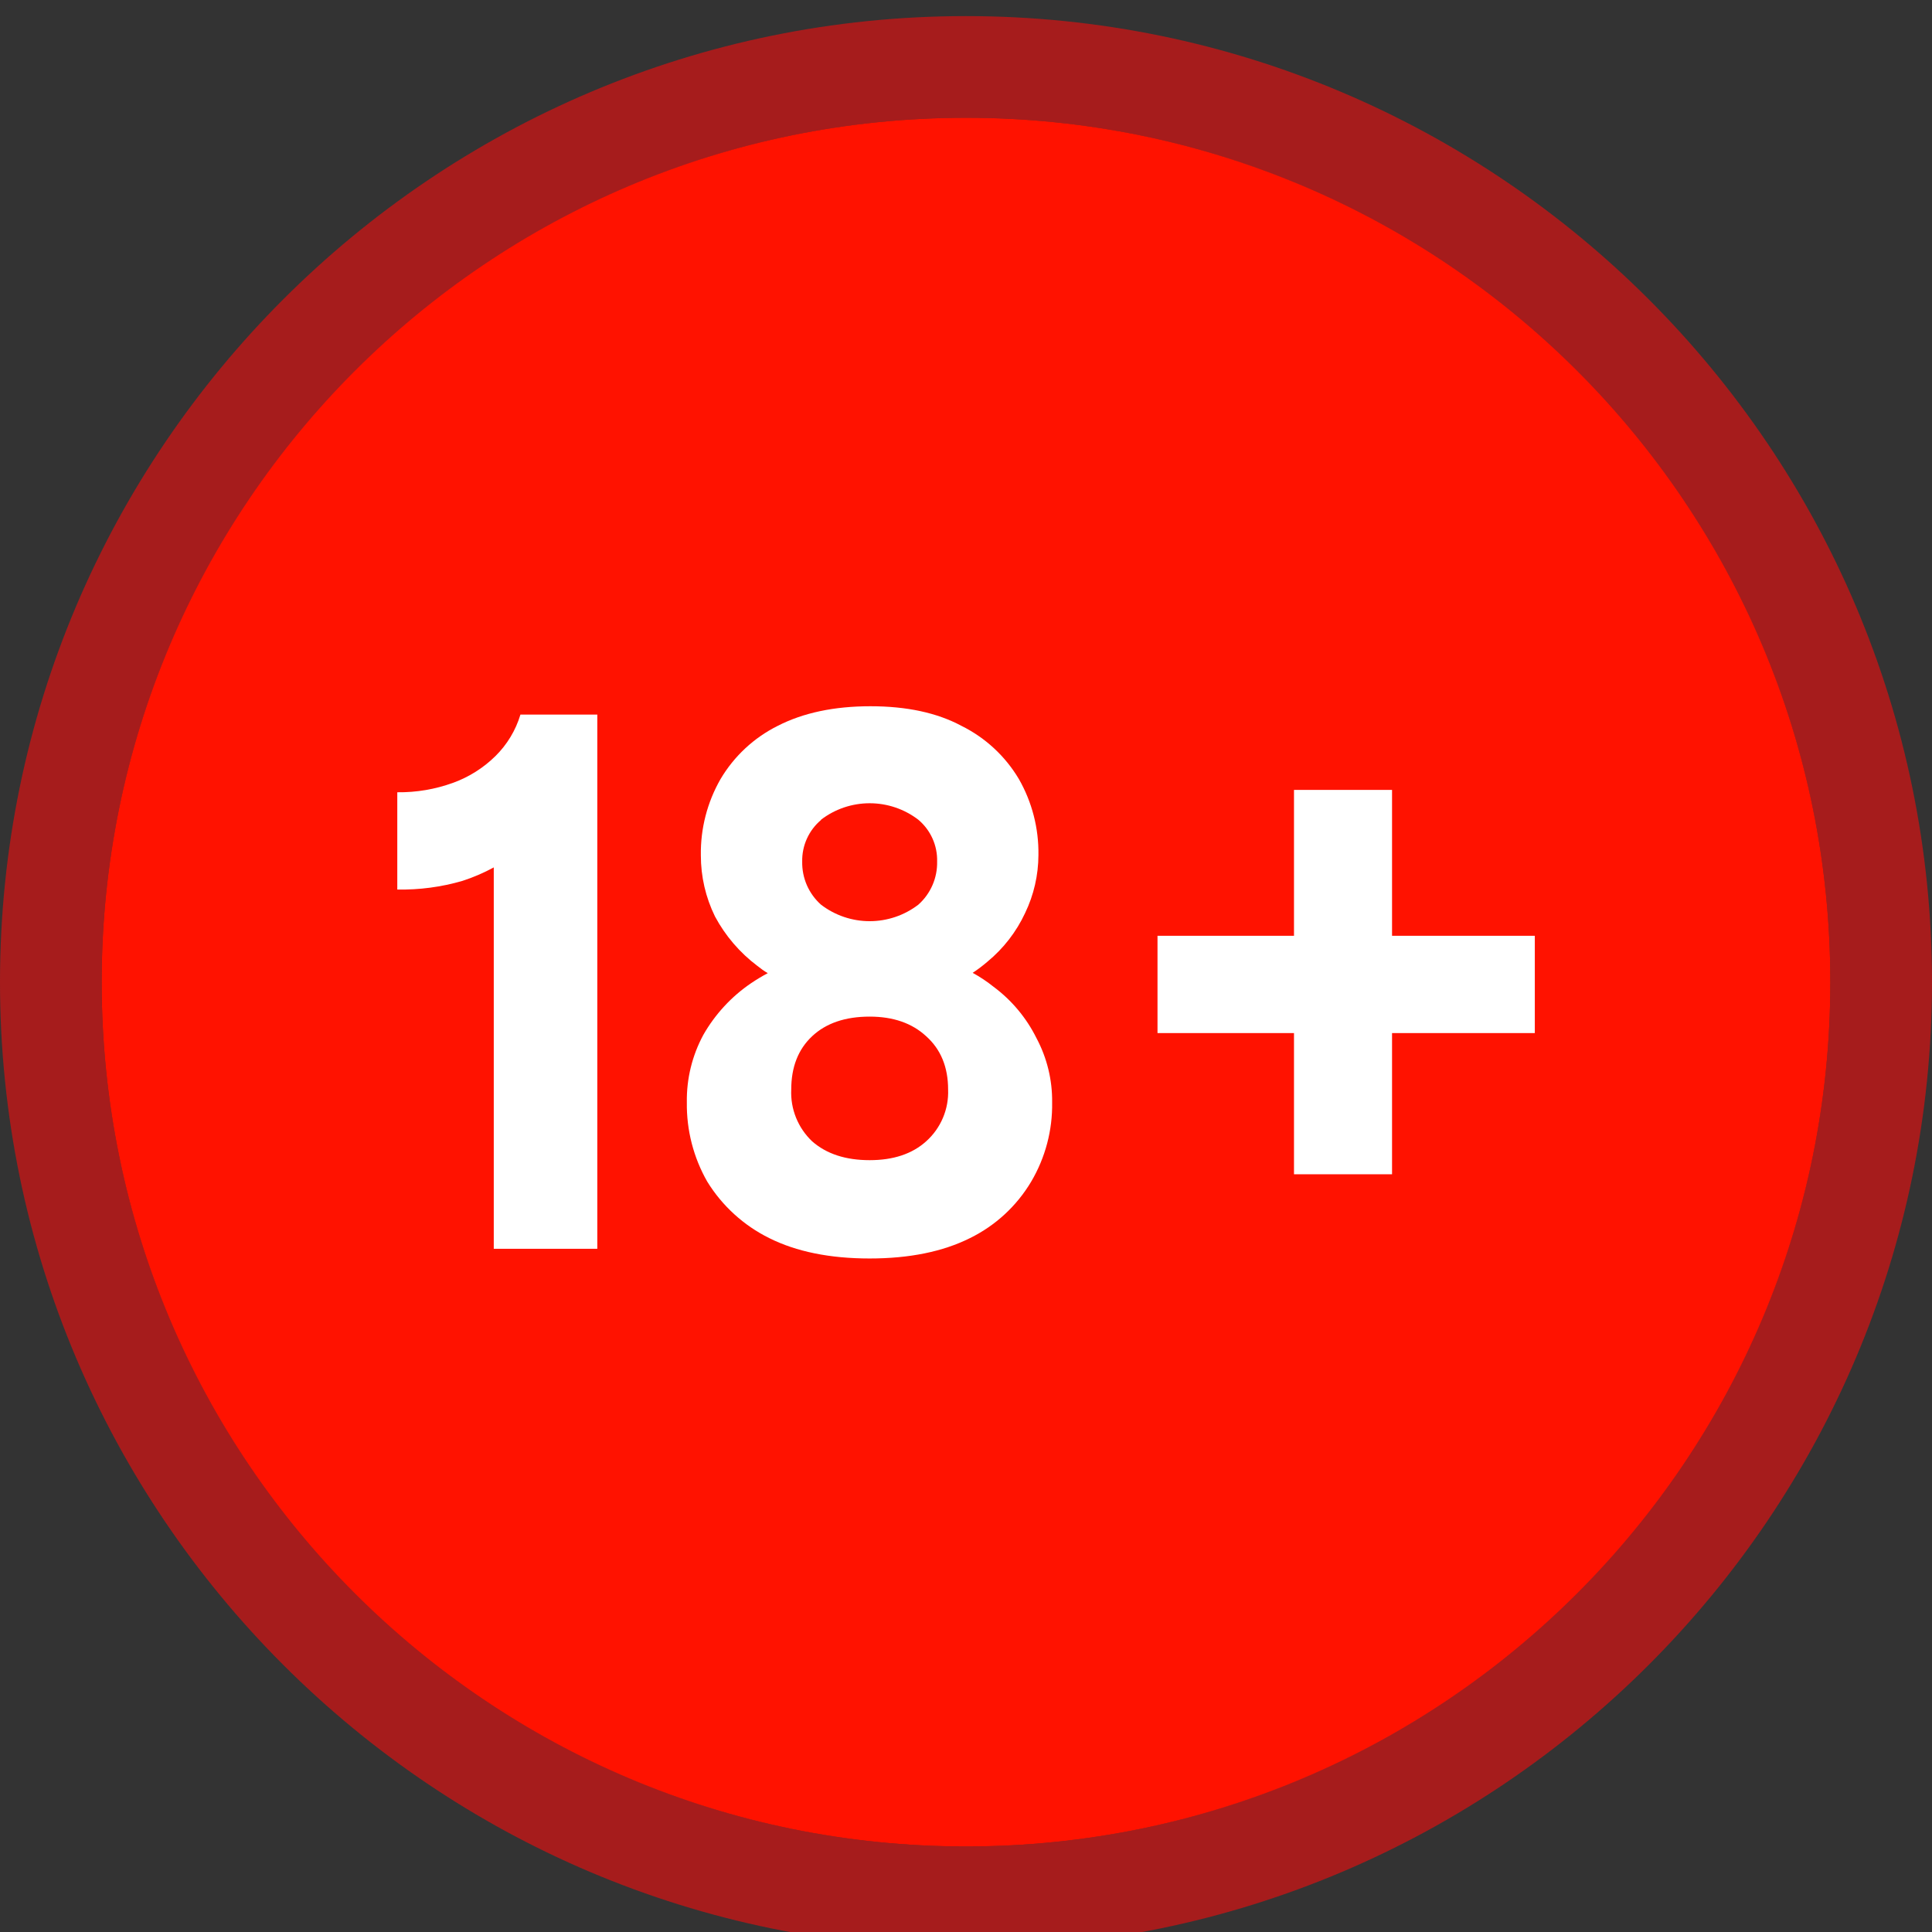
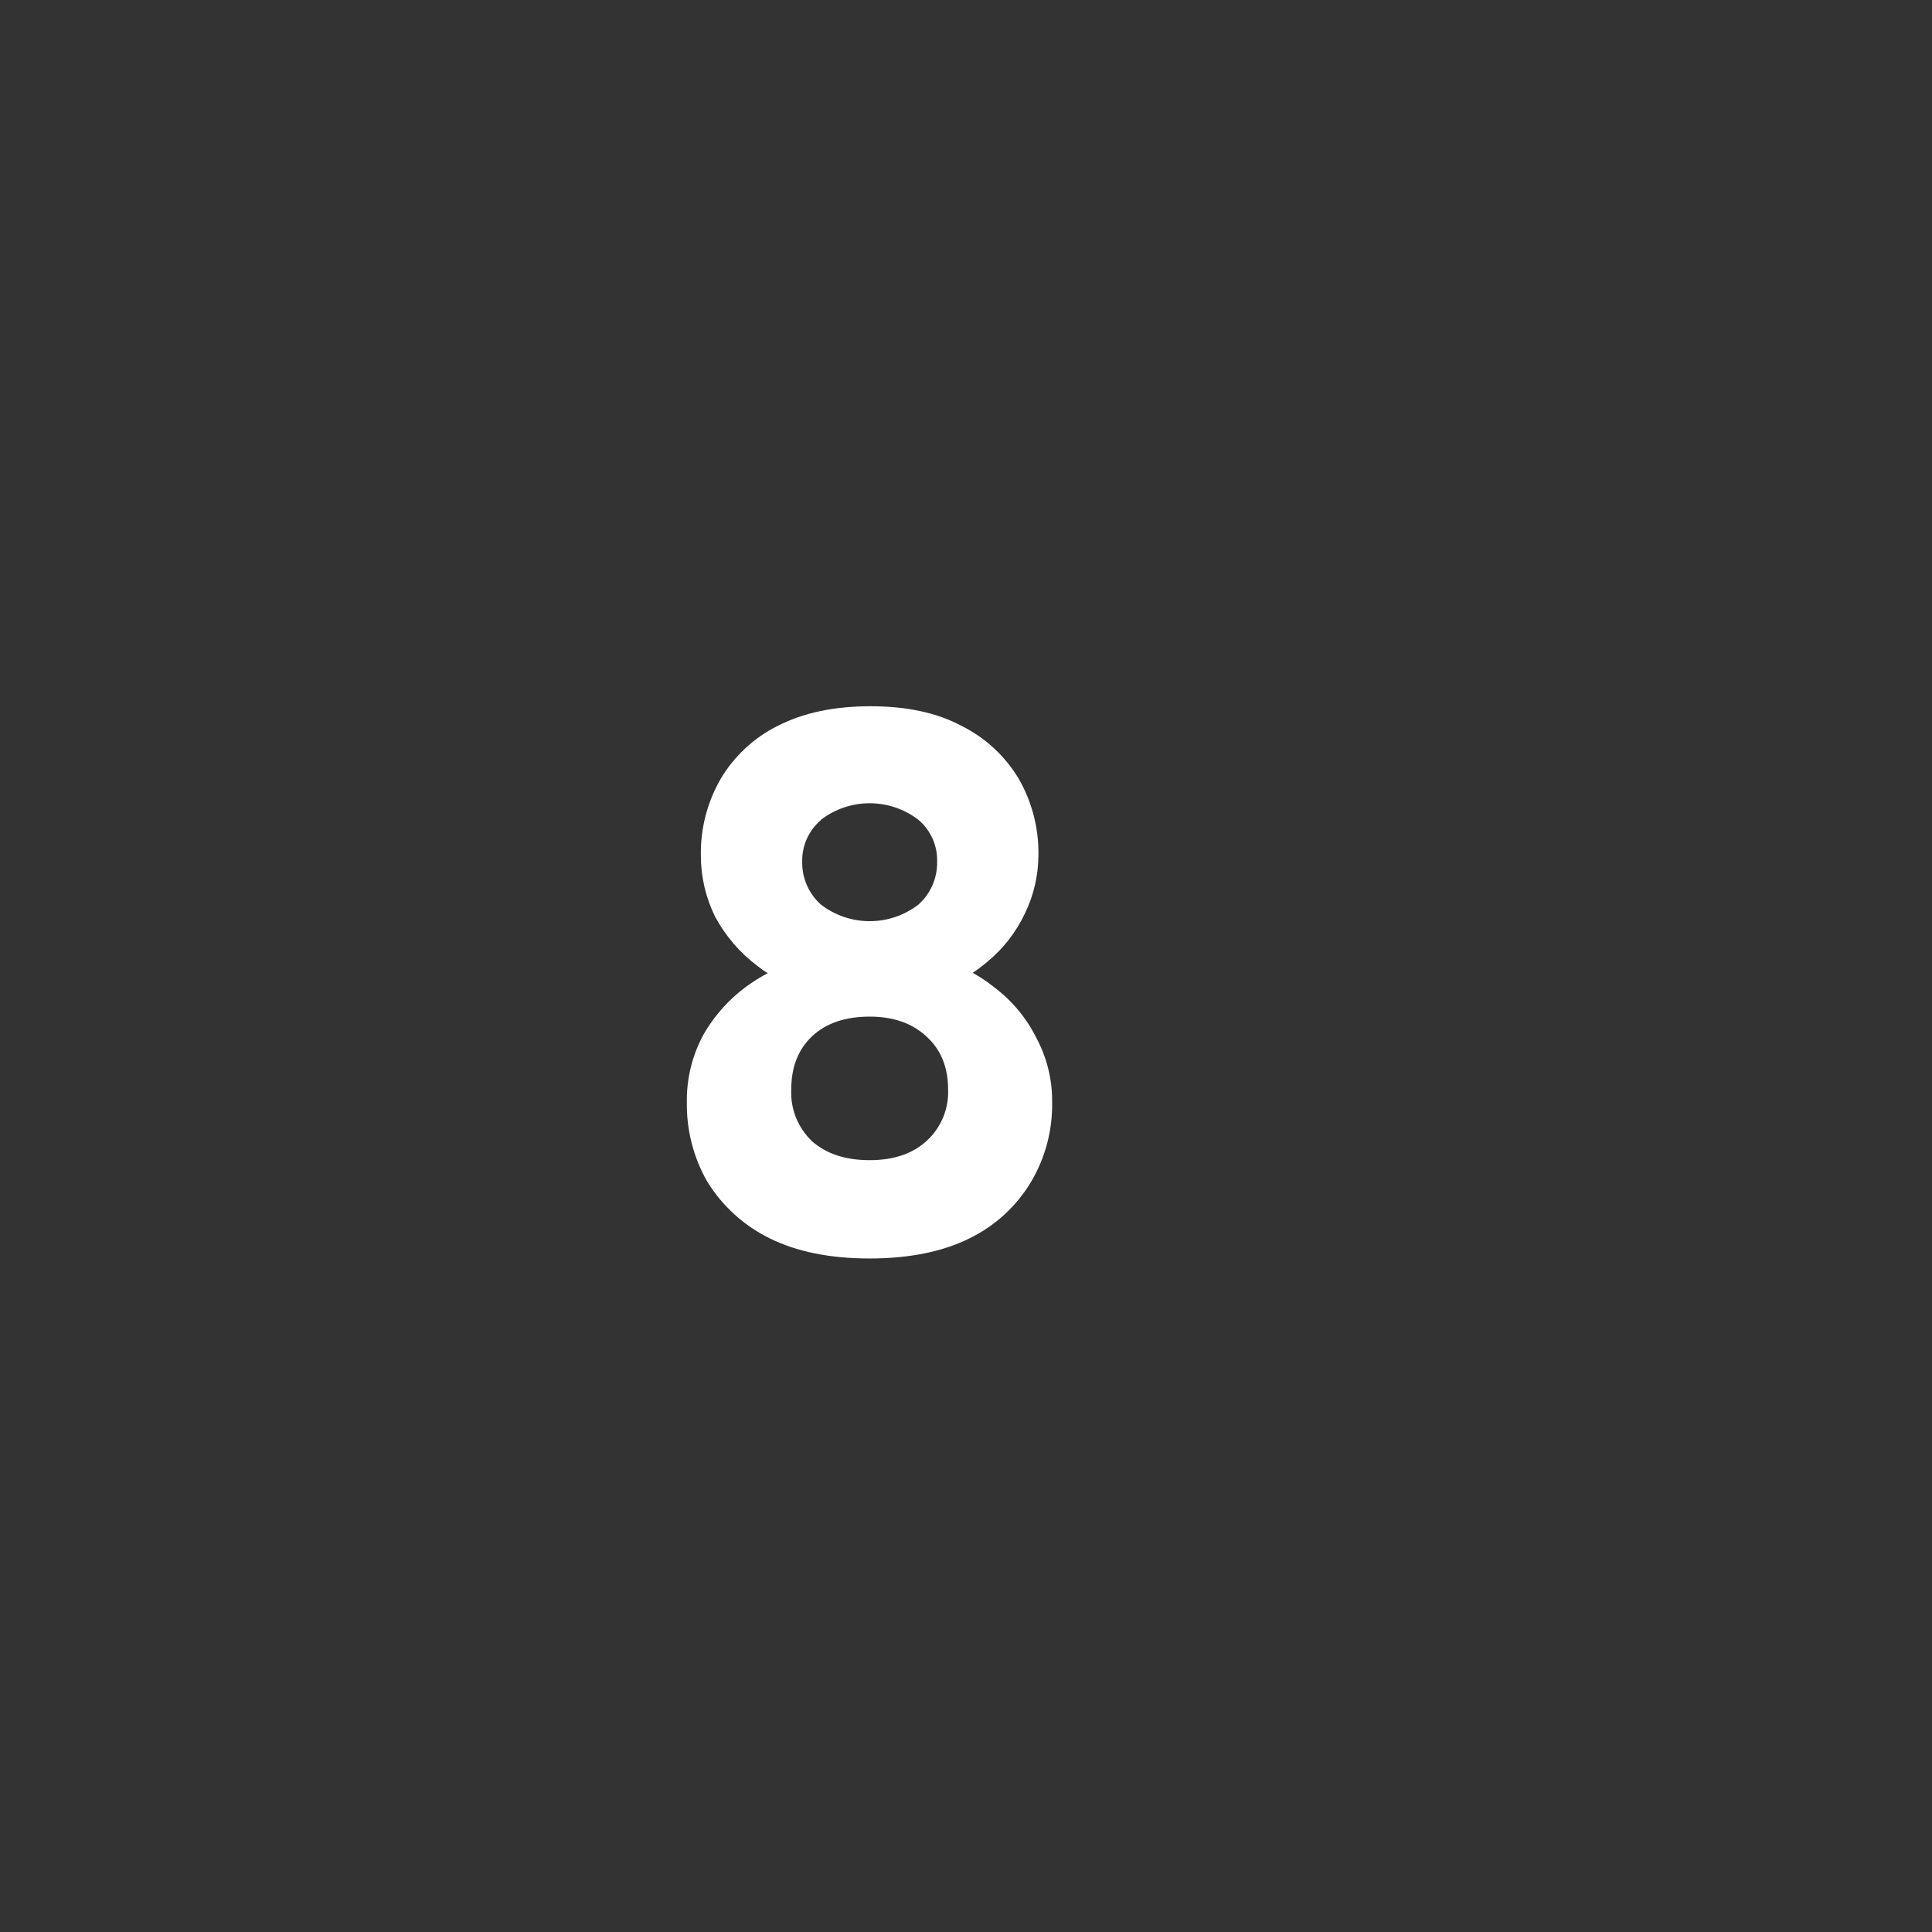
<svg xmlns="http://www.w3.org/2000/svg" width="96" height="96" viewBox="0 0 96 96" fill="none">
  <rect x="0" y="0" width="96" height="96" fill="#333333" stroke="none" />
  <g clip-path="url(#clip0_67_7206)">
-     <path d="M48 0.8C21.531 0.8 -9.15527e-05 22.331 -9.15527e-05 48.8C-9.15527e-05 75.269 21.531 96.8 48 96.8C74.469 96.8 96 75.269 96 48.8C96 22.331 74.469 0.8 48 0.8ZM48 91.749C24.32 91.749 5.051 72.481 5.051 48.8C5.051 25.12 24.32 5.852 48 5.852C71.68 5.852 90.948 25.12 90.948 48.8C90.948 72.481 71.68 91.749 48 91.749Z" fill="#A61C1C" />
-     <path d="M48 91.749C71.72 91.749 90.948 72.52 90.948 48.801C90.948 25.081 71.72 5.852 48 5.852C24.28 5.852 5.052 25.081 5.052 48.801C5.052 72.52 24.28 91.749 48 91.749Z" fill="#FF1200" />
-     <path d="M69.17 39.25H64.298V46.499H57.516V51.333H64.298V58.349H69.17V51.333H76.264V46.499H69.17V39.25Z" fill="white" />
    <path d="M49.372 49.034C49.046 48.773 48.698 48.541 48.332 48.34C48.588 48.171 48.833 47.986 49.065 47.786C49.861 47.13 50.501 46.305 50.936 45.37C51.37 44.47 51.596 43.484 51.599 42.485C51.619 41.16 51.283 39.854 50.624 38.704C49.948 37.569 48.958 36.653 47.774 36.067C46.561 35.417 45.054 35.093 43.252 35.093C41.451 35.093 39.915 35.417 38.645 36.067C37.461 36.657 36.473 37.578 35.8 38.717C35.142 39.867 34.805 41.173 34.825 42.498C34.823 43.552 35.063 44.592 35.527 45.538C36.042 46.5 36.761 47.338 37.632 47.994C37.795 48.121 37.969 48.254 38.151 48.355C37.867 48.506 37.592 48.672 37.325 48.852C36.346 49.516 35.533 50.396 34.947 51.424C34.392 52.453 34.11 53.607 34.129 54.776C34.109 56.156 34.459 57.515 35.142 58.713C35.885 59.919 36.952 60.892 38.222 61.52C39.573 62.195 41.236 62.533 43.211 62.533C45.186 62.533 46.849 62.195 48.2 61.52C49.464 60.899 50.52 59.924 51.24 58.713C51.943 57.522 52.303 56.159 52.28 54.776C52.293 53.662 52.025 52.563 51.5 51.58C51.001 50.576 50.272 49.703 49.372 49.034ZM40.797 40.731C41.49 40.2 42.34 39.913 43.213 39.913C44.087 39.913 44.936 40.2 45.63 40.731C45.932 40.985 46.173 41.304 46.335 41.664C46.497 42.024 46.576 42.416 46.565 42.81C46.574 43.214 46.495 43.615 46.333 43.985C46.172 44.355 45.932 44.686 45.63 44.954C44.936 45.485 44.087 45.773 43.213 45.773C42.34 45.773 41.49 45.485 40.797 44.954C40.495 44.686 40.255 44.355 40.093 43.985C39.932 43.615 39.853 43.214 39.861 42.81C39.853 42.418 39.933 42.029 40.095 41.671C40.257 41.314 40.496 40.997 40.797 40.744V40.731ZM46.02 56.712C45.327 57.336 44.391 57.648 43.213 57.648C42.018 57.648 41.065 57.336 40.355 56.712C40.007 56.383 39.735 55.983 39.555 55.539C39.376 55.095 39.294 54.618 39.316 54.14C39.316 53.022 39.662 52.139 40.355 51.489C41.048 50.84 42.001 50.515 43.213 50.515C44.383 50.515 45.318 50.84 46.02 51.489C46.747 52.139 47.111 53.022 47.111 54.14C47.13 54.622 47.042 55.103 46.853 55.548C46.664 55.993 46.38 56.39 46.02 56.712Z" fill="white" />
-     <path d="M24.613 37.574C24.015 38.162 23.297 38.614 22.508 38.899C21.622 39.221 20.684 39.379 19.741 39.367V44.2C20.835 44.221 21.925 44.077 22.976 43.771C23.515 43.597 24.037 43.372 24.535 43.101V62.052H29.68V35.508H25.86C25.625 36.291 25.196 37.001 24.613 37.574Z" fill="white" />
  </g>
  <defs>
    <clipPath id="clip0_67_7206">
      <rect width="96" height="96" fill="white" />
    </clipPath>
  </defs>
</svg>